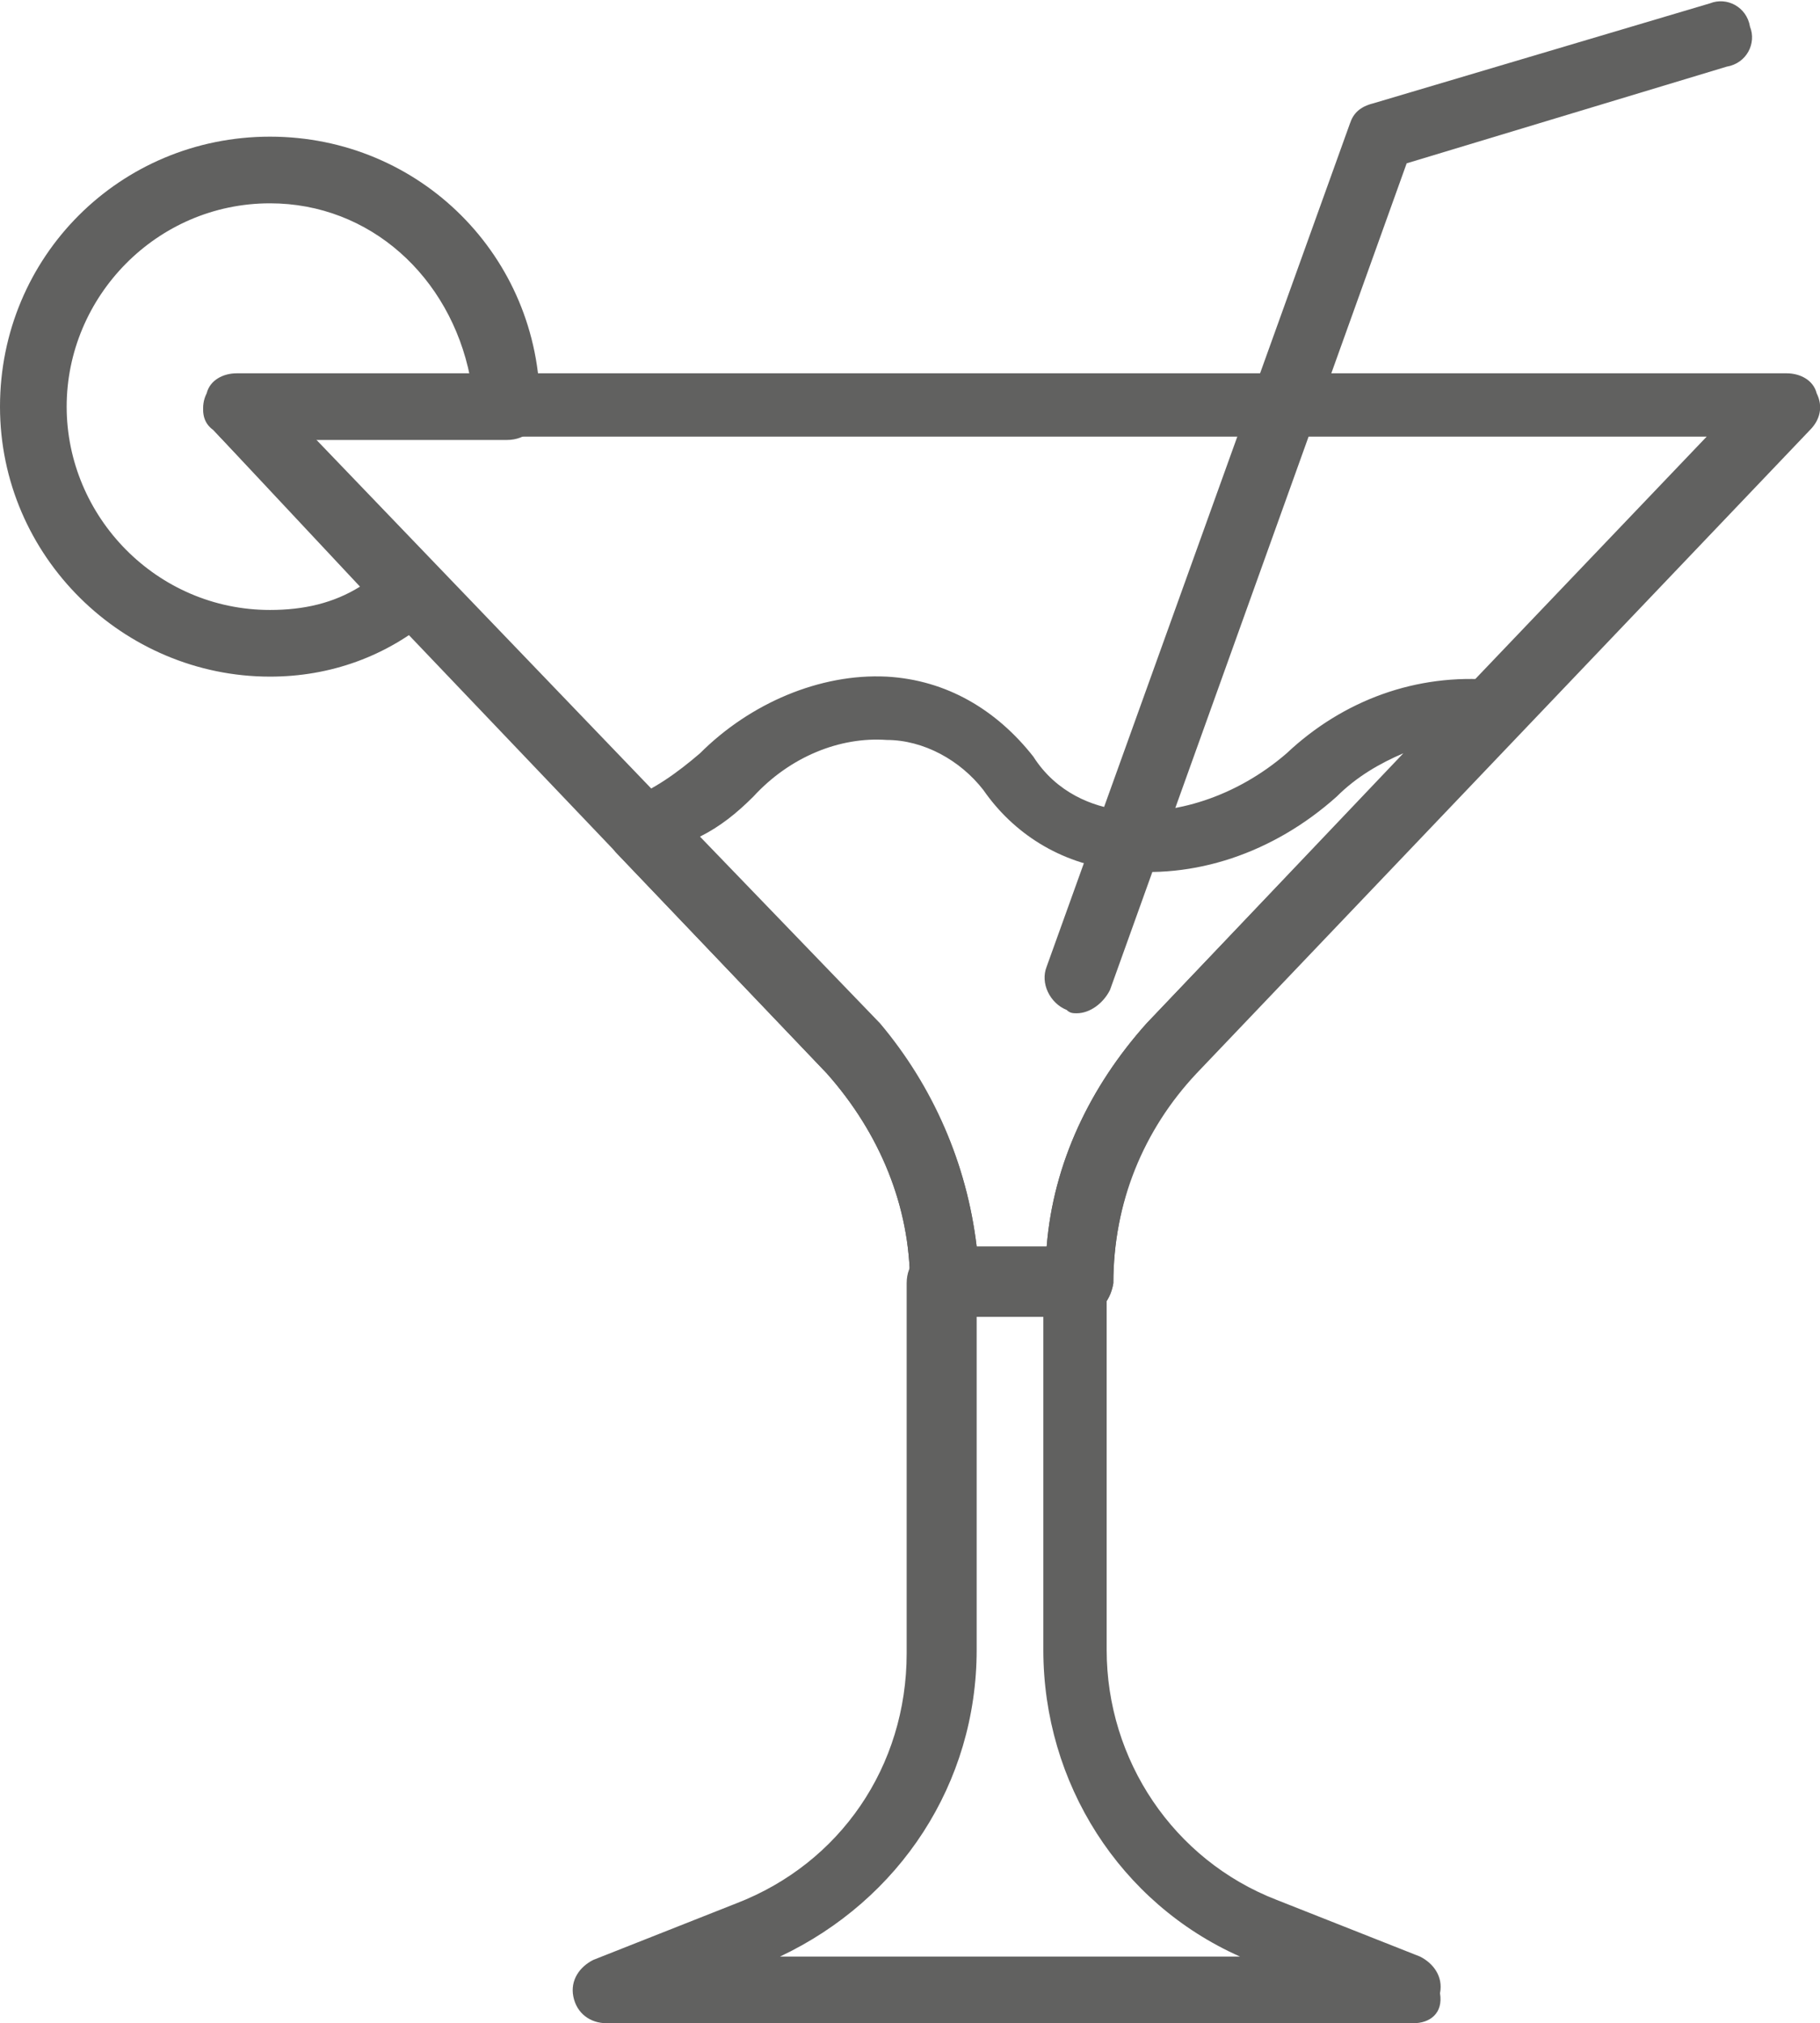
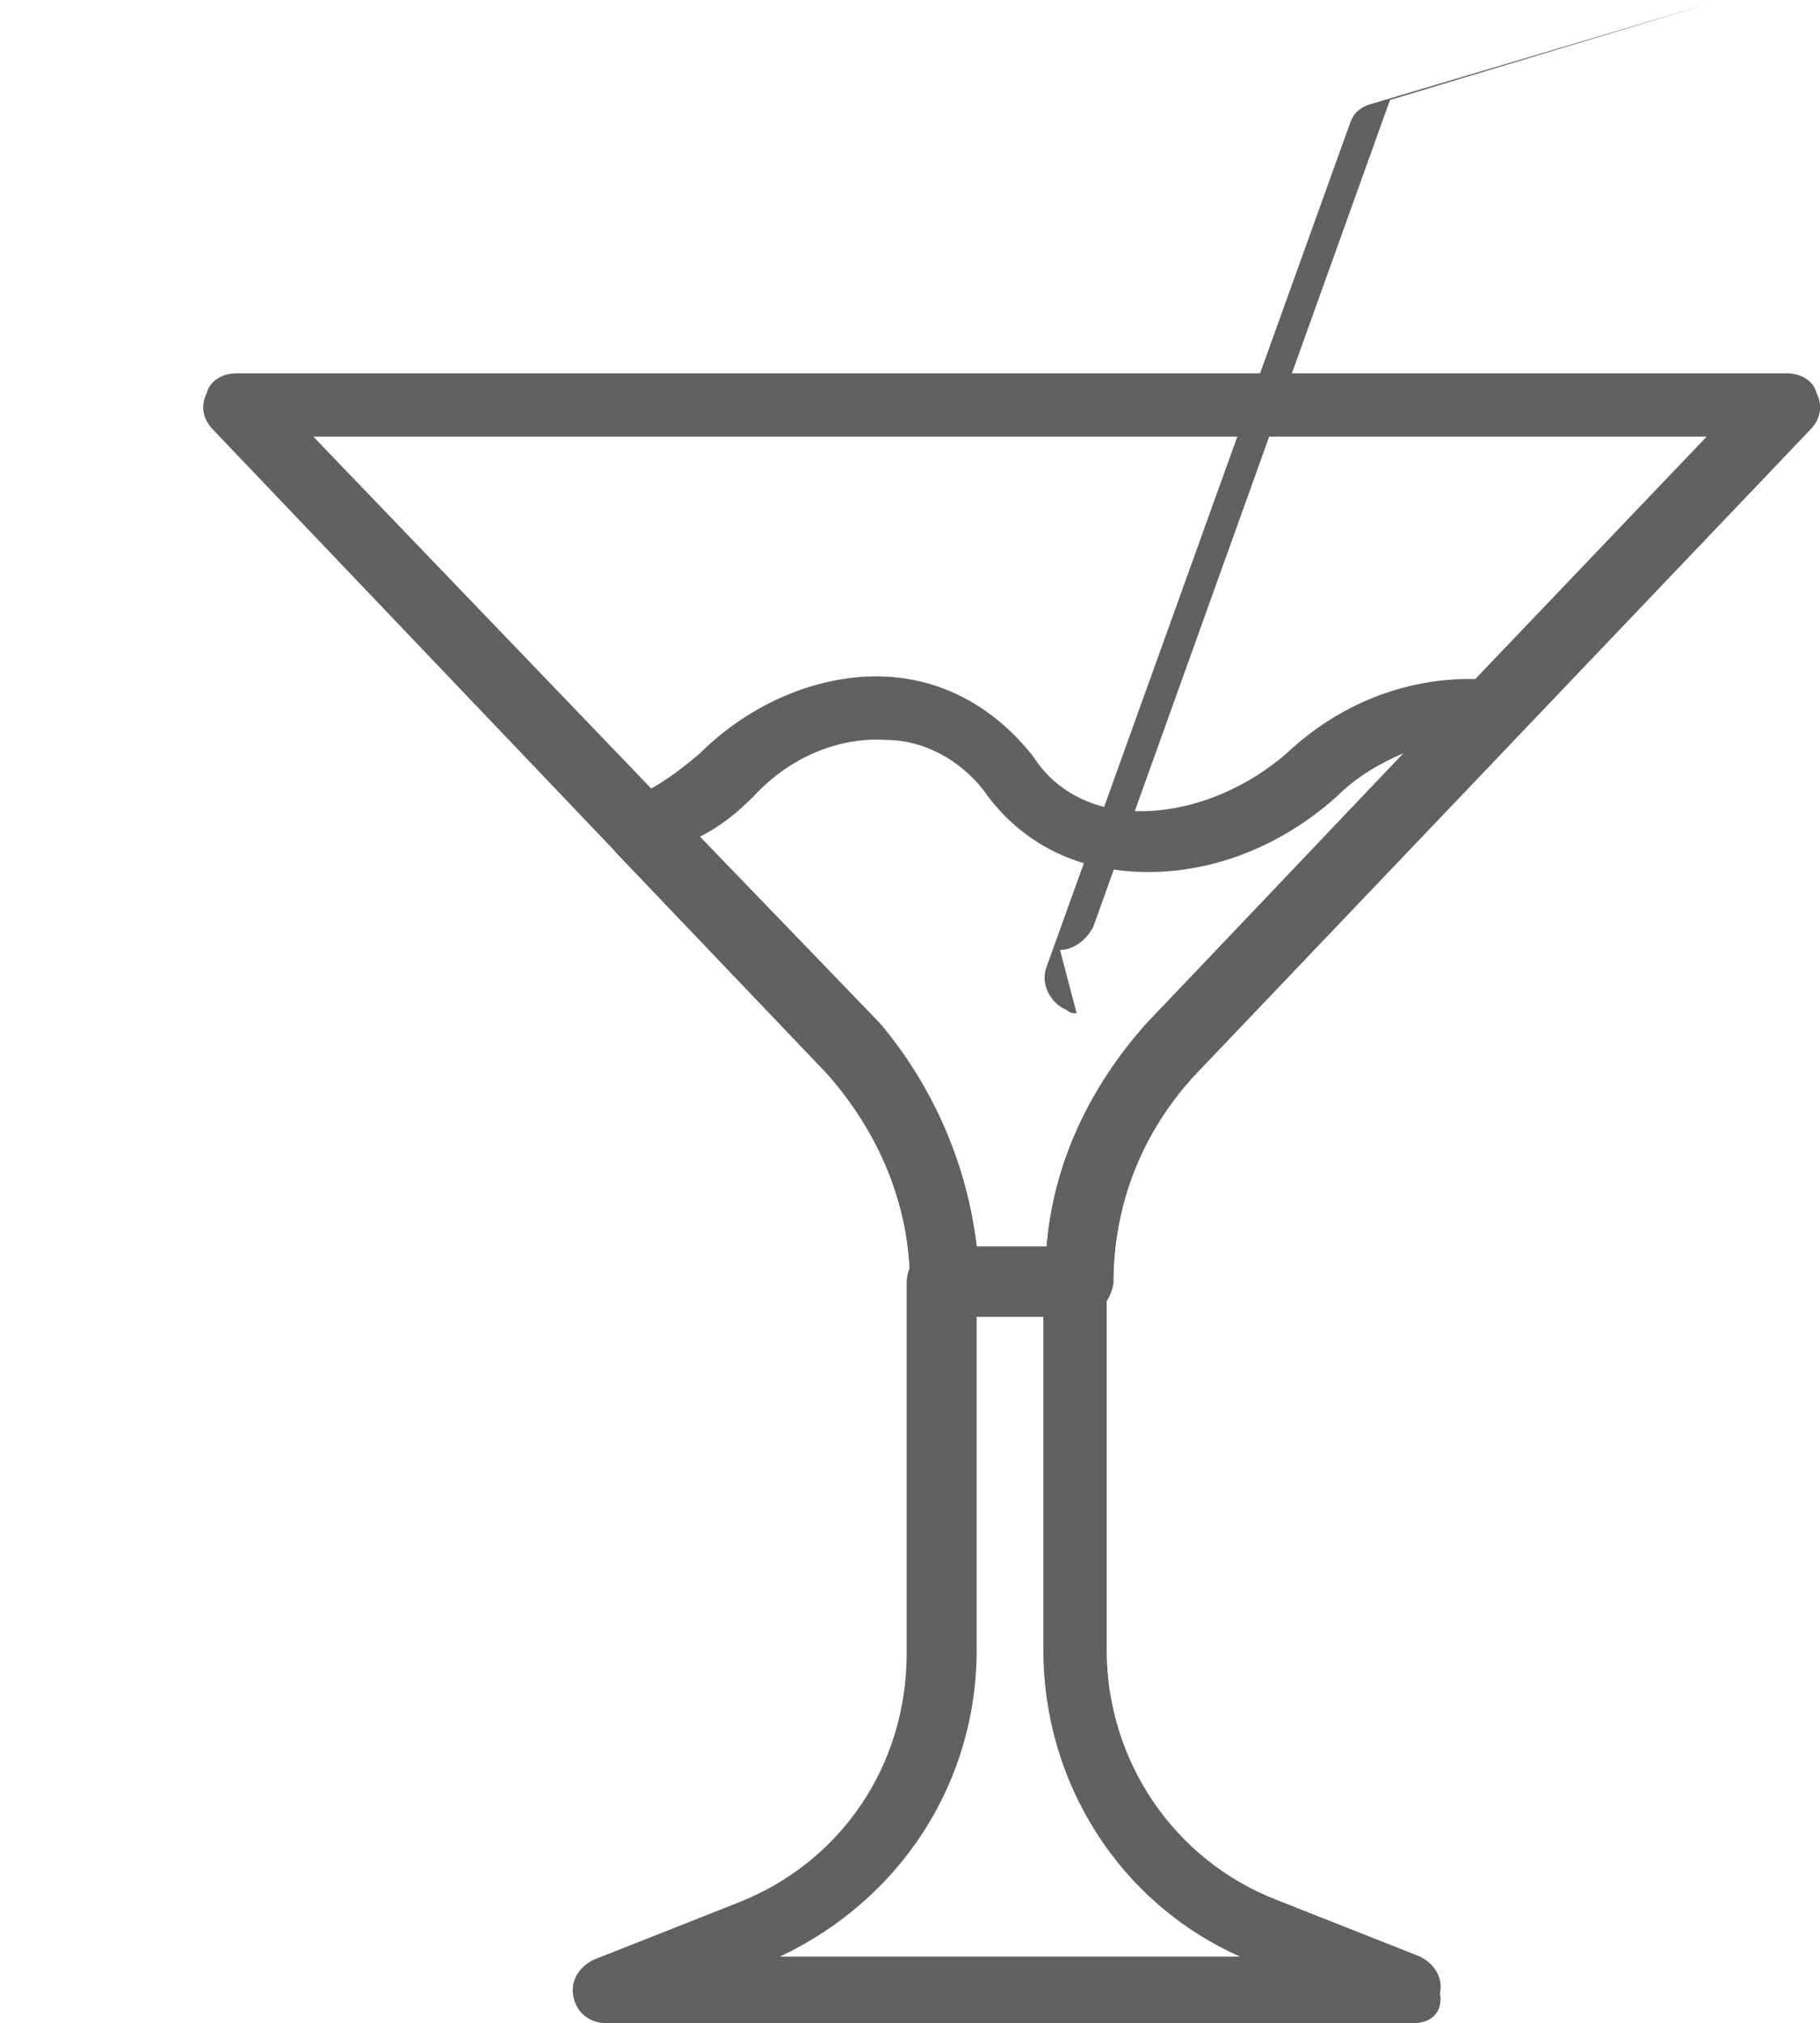
<svg xmlns="http://www.w3.org/2000/svg" enable-background="new 0 0 54.6 60.7" version="1.1" viewBox="0 0 54.6 60.7" xml:space="preserve">
  <style type="text/css">
    .st0{fill:#616160;}
</style>
  <g transform="translate(1 1)">
    <path class="st0" d="m41.4 59.7h-24.2c-0.5 0-0.9-0.3-1-0.8s0.2-0.9 0.6-1.1l4.3-1.7c3.1-1.2 5.1-4.1 5.1-7.5v-11.1c0-0.6 0.4-1 1-1h4c0.6 0 1 0.4 1 1v11c0 3.3 2 6.3 5.1 7.5l4.3 1.7c0.4 0.2 0.7 0.6 0.6 1.1 0.1 0.6-0.3 0.9-0.8 0.9zm-19-2h13.8c-3.6-1.6-5.9-5.2-5.9-9.2v-10h-2v10c0 4-2.3 7.5-5.9 9.2z" />
    <path class="st0" d="m31.3 38.5h-4c-0.6 0-1-0.4-1-1 0-2.3-0.9-4.5-2.5-6.3l-18.4-19.3c-0.3-0.3-0.4-0.7-0.2-1.1 0.1-0.4 0.5-0.6 0.9-0.6h46.5c0.4 0 0.8 0.2 0.9 0.6 0.2 0.4 0.1 0.8-0.2 1.1l-18.4 19.3c-1.6 1.7-2.5 3.9-2.5 6.3-0.1 0.6-0.5 1-1.1 1zm-3-2.1h2.1c0.2-2.5 1.3-4.8 3-6.7l16.8-17.6h-41.8l16.9 17.6c1.7 1.9 2.7 4.2 3 6.7z" />
-     <path class="st0" d="m31.3 29.4c-0.1 0-0.2 0-0.3-0.1-0.5-0.2-0.8-0.8-0.6-1.3l9.1-25.3c0.1-0.3 0.3-0.5 0.7-0.6l10.1-3c0.5-0.2 1.1 0.1 1.2 0.7 0.2 0.5-0.1 1.1-0.7 1.2l-9.6 2.9-8.9 24.8c-0.2 0.4-0.6 0.7-1 0.7z" />
+     <path class="st0" d="m31.3 29.4c-0.1 0-0.2 0-0.3-0.1-0.5-0.2-0.8-0.8-0.6-1.3l9.1-25.3c0.1-0.3 0.3-0.5 0.7-0.6l10.1-3l-9.6 2.9-8.9 24.8c-0.2 0.4-0.6 0.7-1 0.7z" />
    <path class="st0" d="m31.3 38.5h-4c-0.6 0-1-0.4-1-1 0-2.3-0.9-4.5-2.5-6.3l-6.3-6.6c-0.2-0.2-0.3-0.6-0.3-0.9 0.1-0.3 0.3-0.6 0.6-0.7 0.8-0.3 1.5-0.8 2.2-1.4 1.5-1.5 3.6-2.4 5.6-2.3 1.8 0.1 3.3 1 4.4 2.4 0.7 1.1 1.8 1.5 2.6 1.6 1.6 0.2 3.5-0.4 5-1.7 1.7-1.6 3.9-2.4 6.2-2.2 0.4 0 0.7 0.3 0.8 0.6 0.1 0.4 0.1 0.8-0.2 1l-9.7 10.2c-1.4 1.7-2.3 3.9-2.3 6.3-0.1 0.6-0.5 1-1.1 1zm-3-2.1h2.1c0.2-2.5 1.3-4.8 3-6.7l7.7-8.1c-0.7 0.3-1.4 0.7-2 1.3-1.9 1.7-4.3 2.5-6.6 2.2-1.7-0.2-3.1-1.1-4-2.4-0.7-0.9-1.8-1.5-2.9-1.5-1.4-0.1-2.9 0.5-4 1.7-0.5 0.5-1 0.9-1.6 1.2l5.4 5.6c1.6 1.9 2.6 4.2 2.9 6.7zm10.1-14.1z" />
-     <path class="st0" d="m7.1 19.3c-4.4 0-8.1-3.6-8.1-8.1s3.6-8.1 8.1-8.1 8.1 3.6 8.1 8.1c0 0.6-0.4 1-1 1h-5.8l3.7 3.8c0.2 0.2 0.3 0.5 0.3 0.8s-0.2 0.5-0.4 0.7c-1.4 1.2-3.1 1.8-4.9 1.8zm0-14.2c-3.4 0-6.1 2.8-6.1 6.1s2.7 6.1 6.1 6.1c1 0 1.9-0.2 2.7-0.7l-4.4-4.7c-0.3-0.2-0.4-0.6-0.2-1 0.1-0.4 0.5-0.6 0.9-0.6h7c-0.6-3-3-5.2-6-5.2z" />
  </g>
</svg>